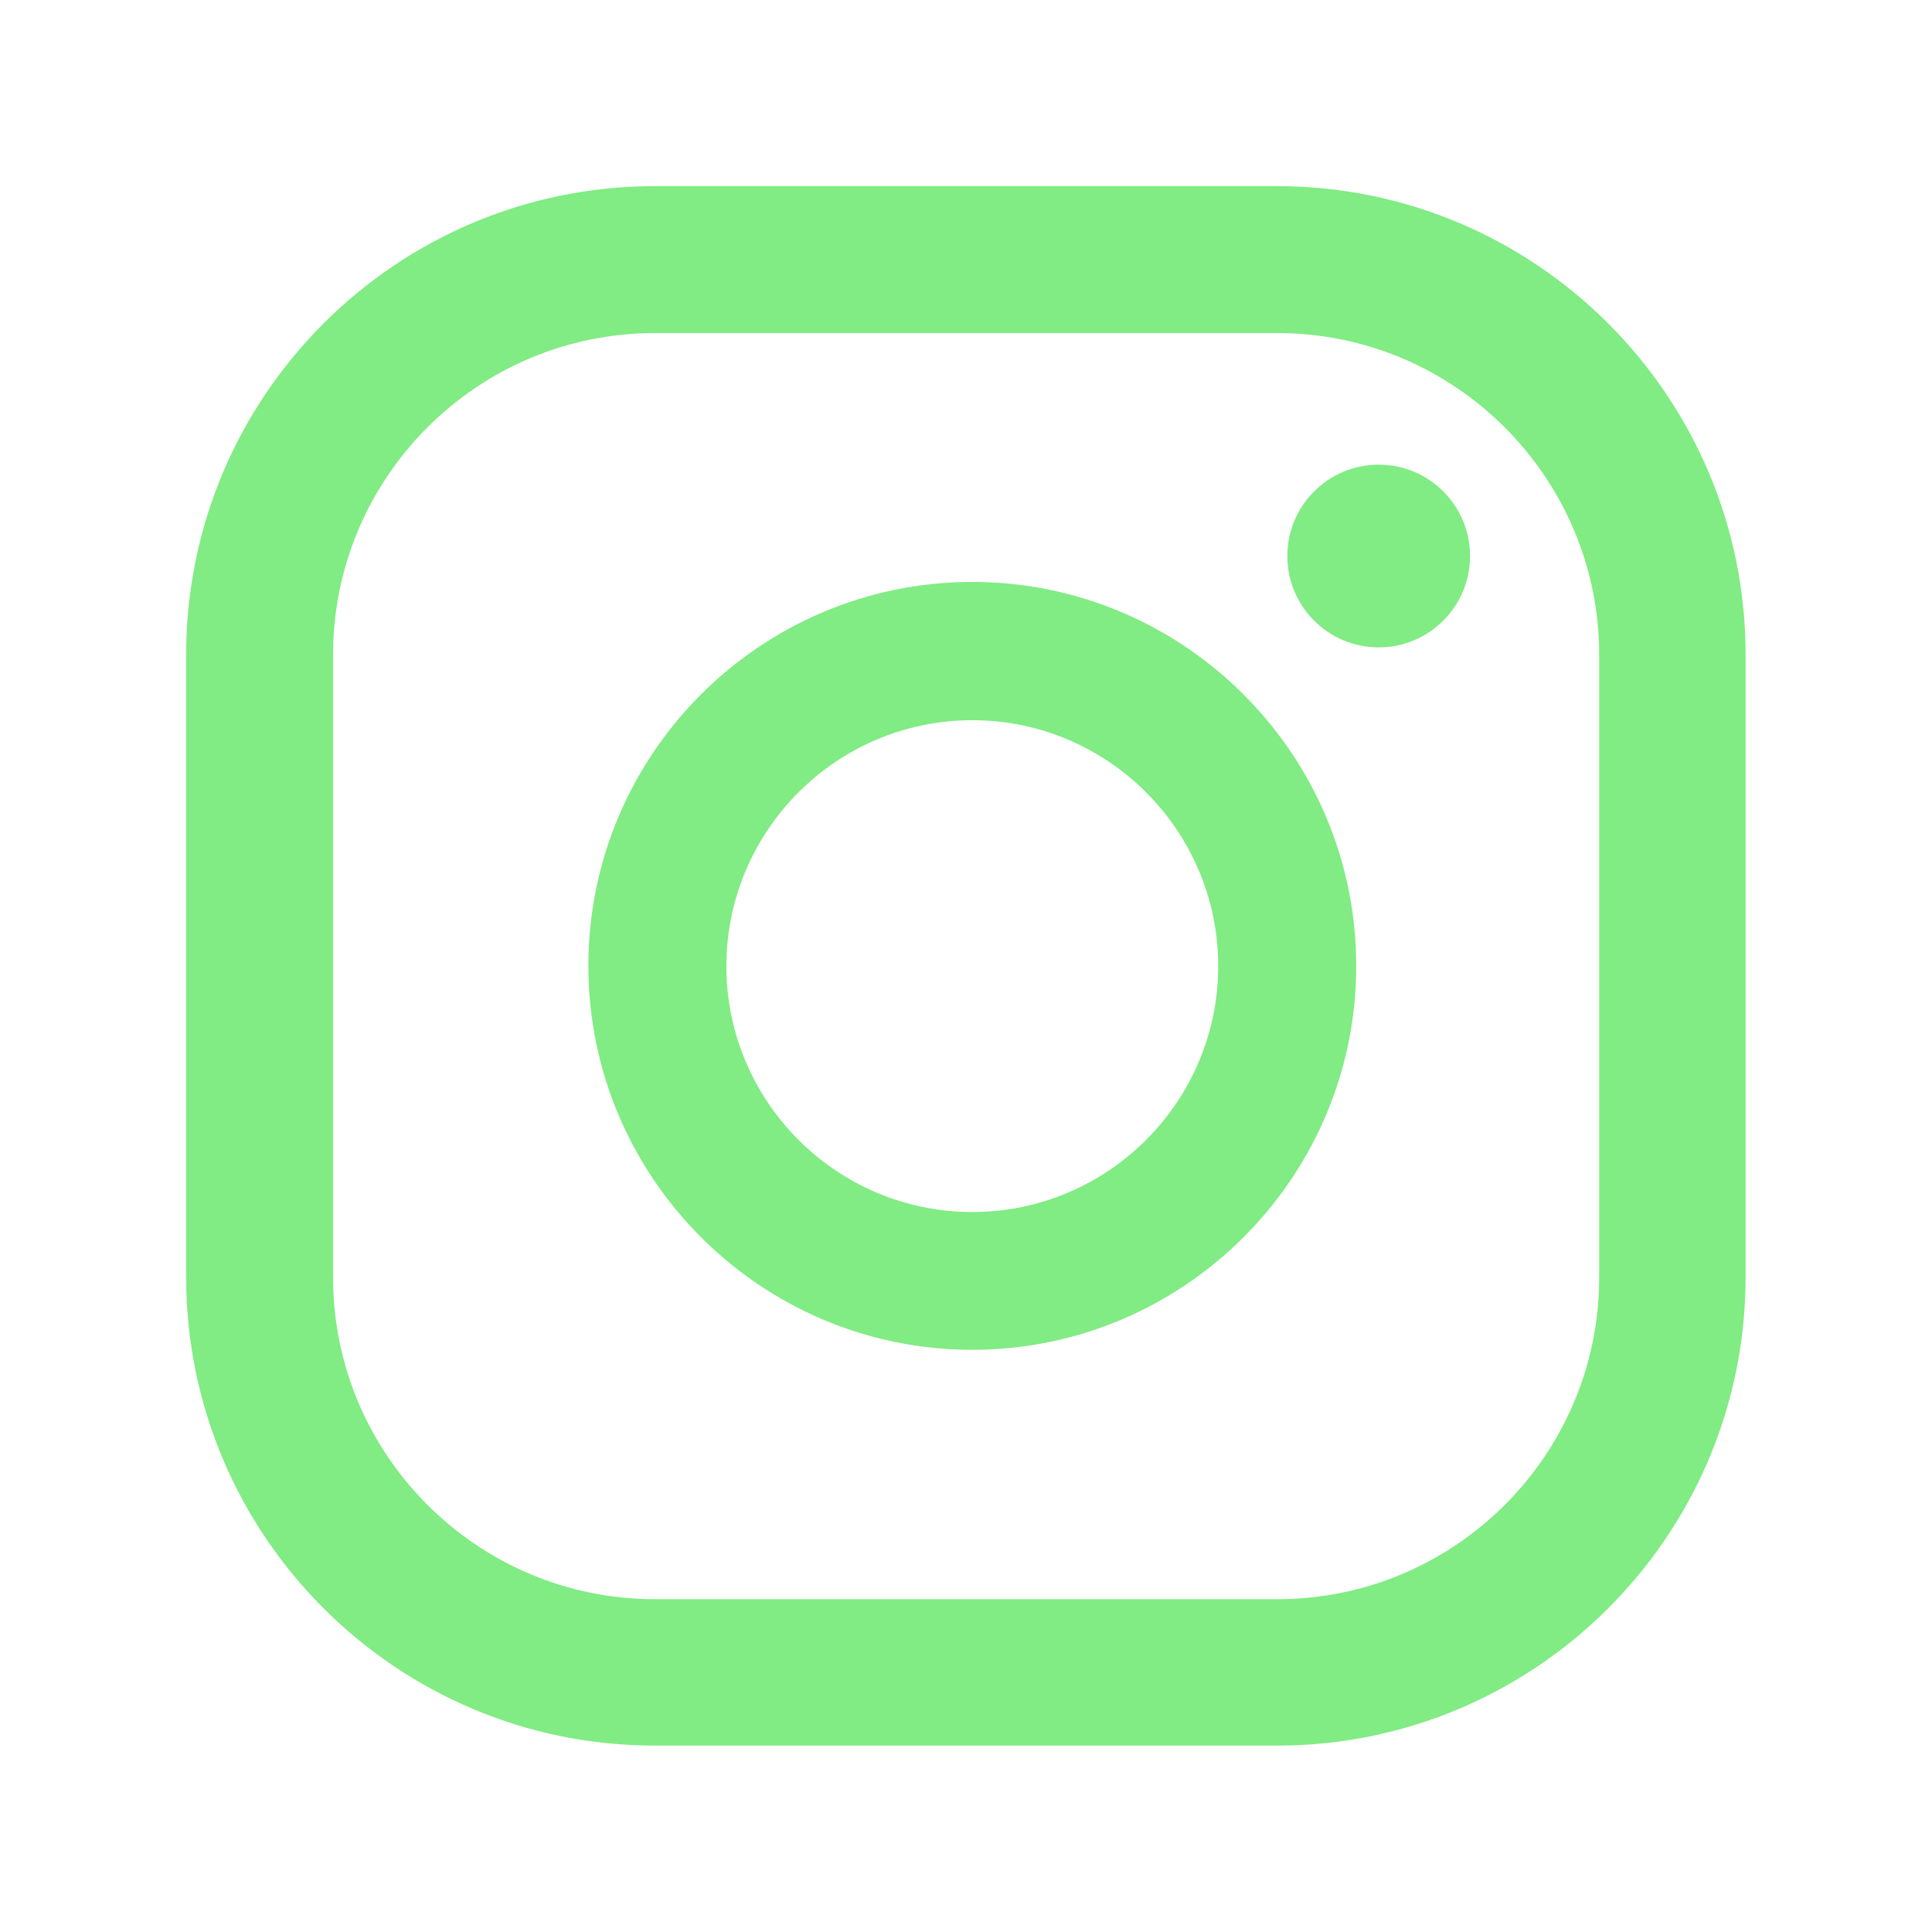
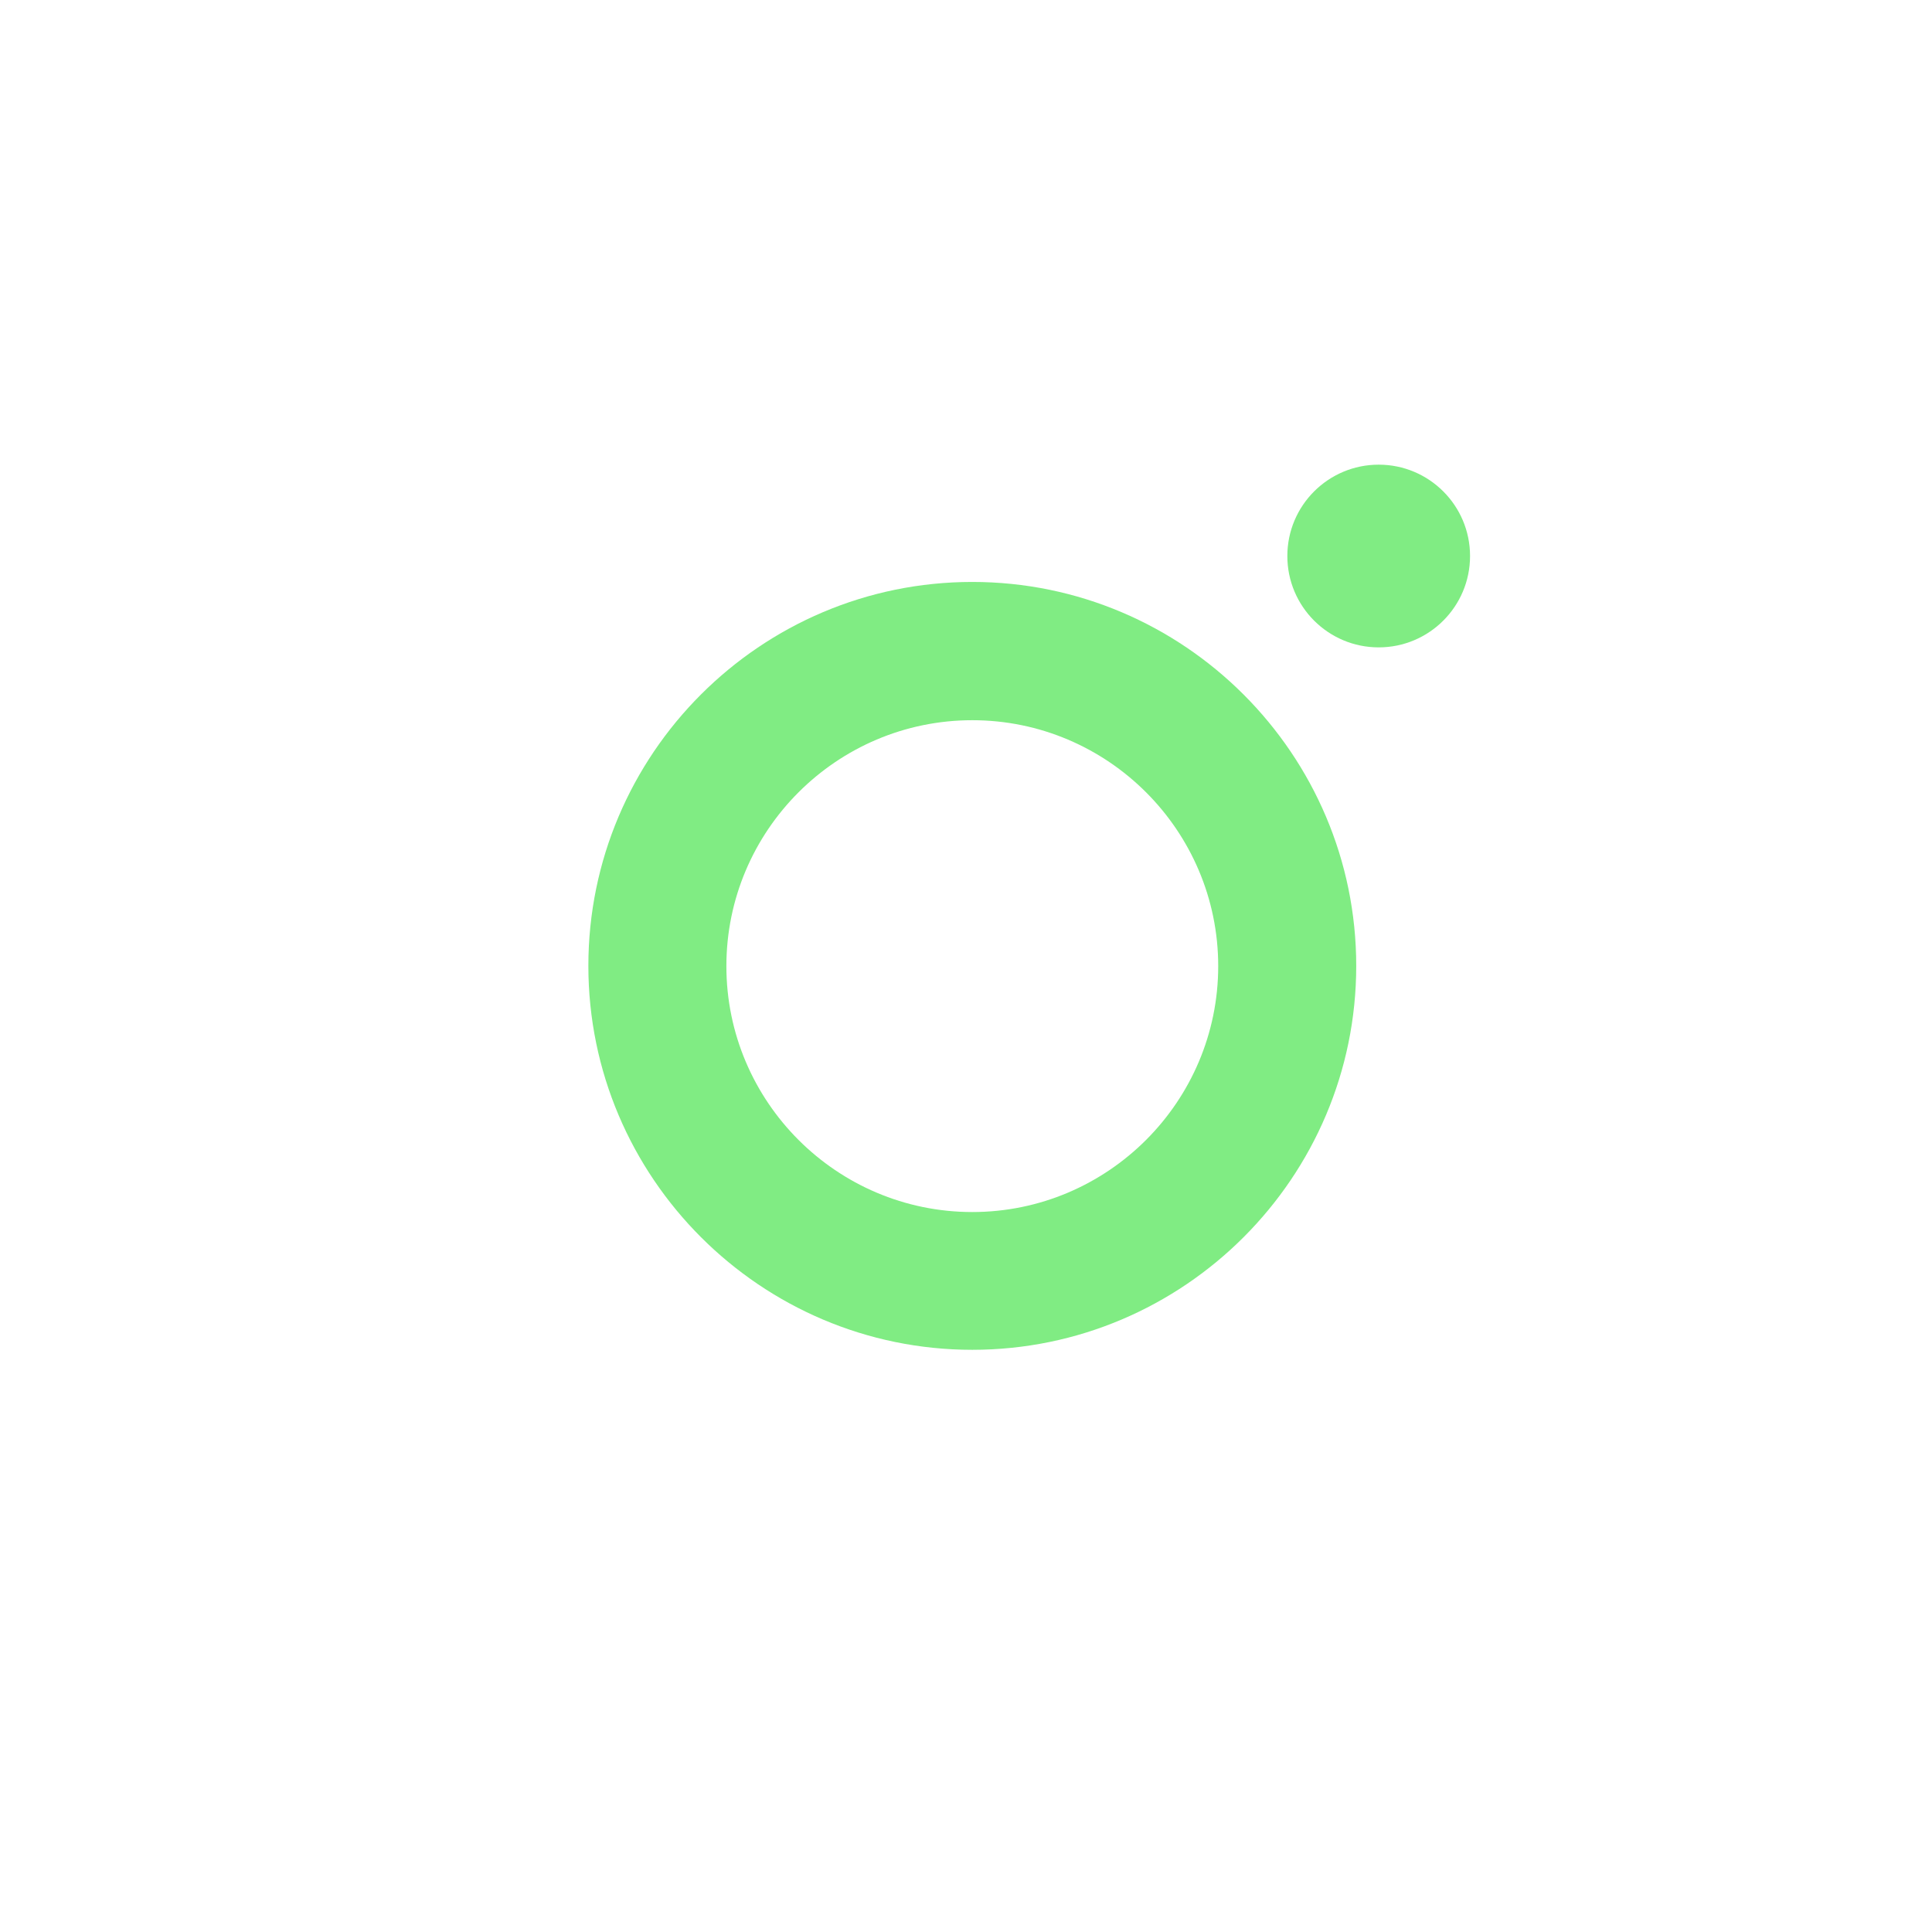
<svg xmlns="http://www.w3.org/2000/svg" id="Layer_1" data-name="Layer 1" viewBox="0 0 78.25 78.25">
  <defs>
    <style>
      .cls-1 {
        fill: #80ec83;
      }
    </style>
  </defs>
  <circle class="cls-1" cx="55.84" cy="22.52" r="3.7" />
  <path class="cls-1" d="m39.38,23.57c-8.58,0-15.55,6.98-15.55,15.55s6.98,15.55,15.55,15.55,15.55-6.98,15.55-15.55-6.98-15.55-15.55-15.55Zm0,25.52c-5.49,0-9.96-4.47-9.96-9.96s4.47-9.96,9.96-9.96,9.96,4.47,9.96,9.96-4.47,9.96-9.96,9.96Z" />
-   <path class="cls-1" d="m51.73,70.7h-25.22c-10.46,0-18.97-8.51-18.97-18.97v-25.22c0-10.46,8.51-18.97,18.97-18.97h25.22c10.46,0,18.97,8.51,18.97,18.97v25.22c0,10.46-8.51,18.97-18.97,18.97ZM26.52,13.49c-7.18,0-13.03,5.84-13.03,13.03v25.22c0,7.18,5.84,13.03,13.03,13.03h25.22c7.18,0,13.03-5.84,13.03-13.03v-25.22c0-7.18-5.85-13.03-13.03-13.03h-25.22Z" />
</svg>